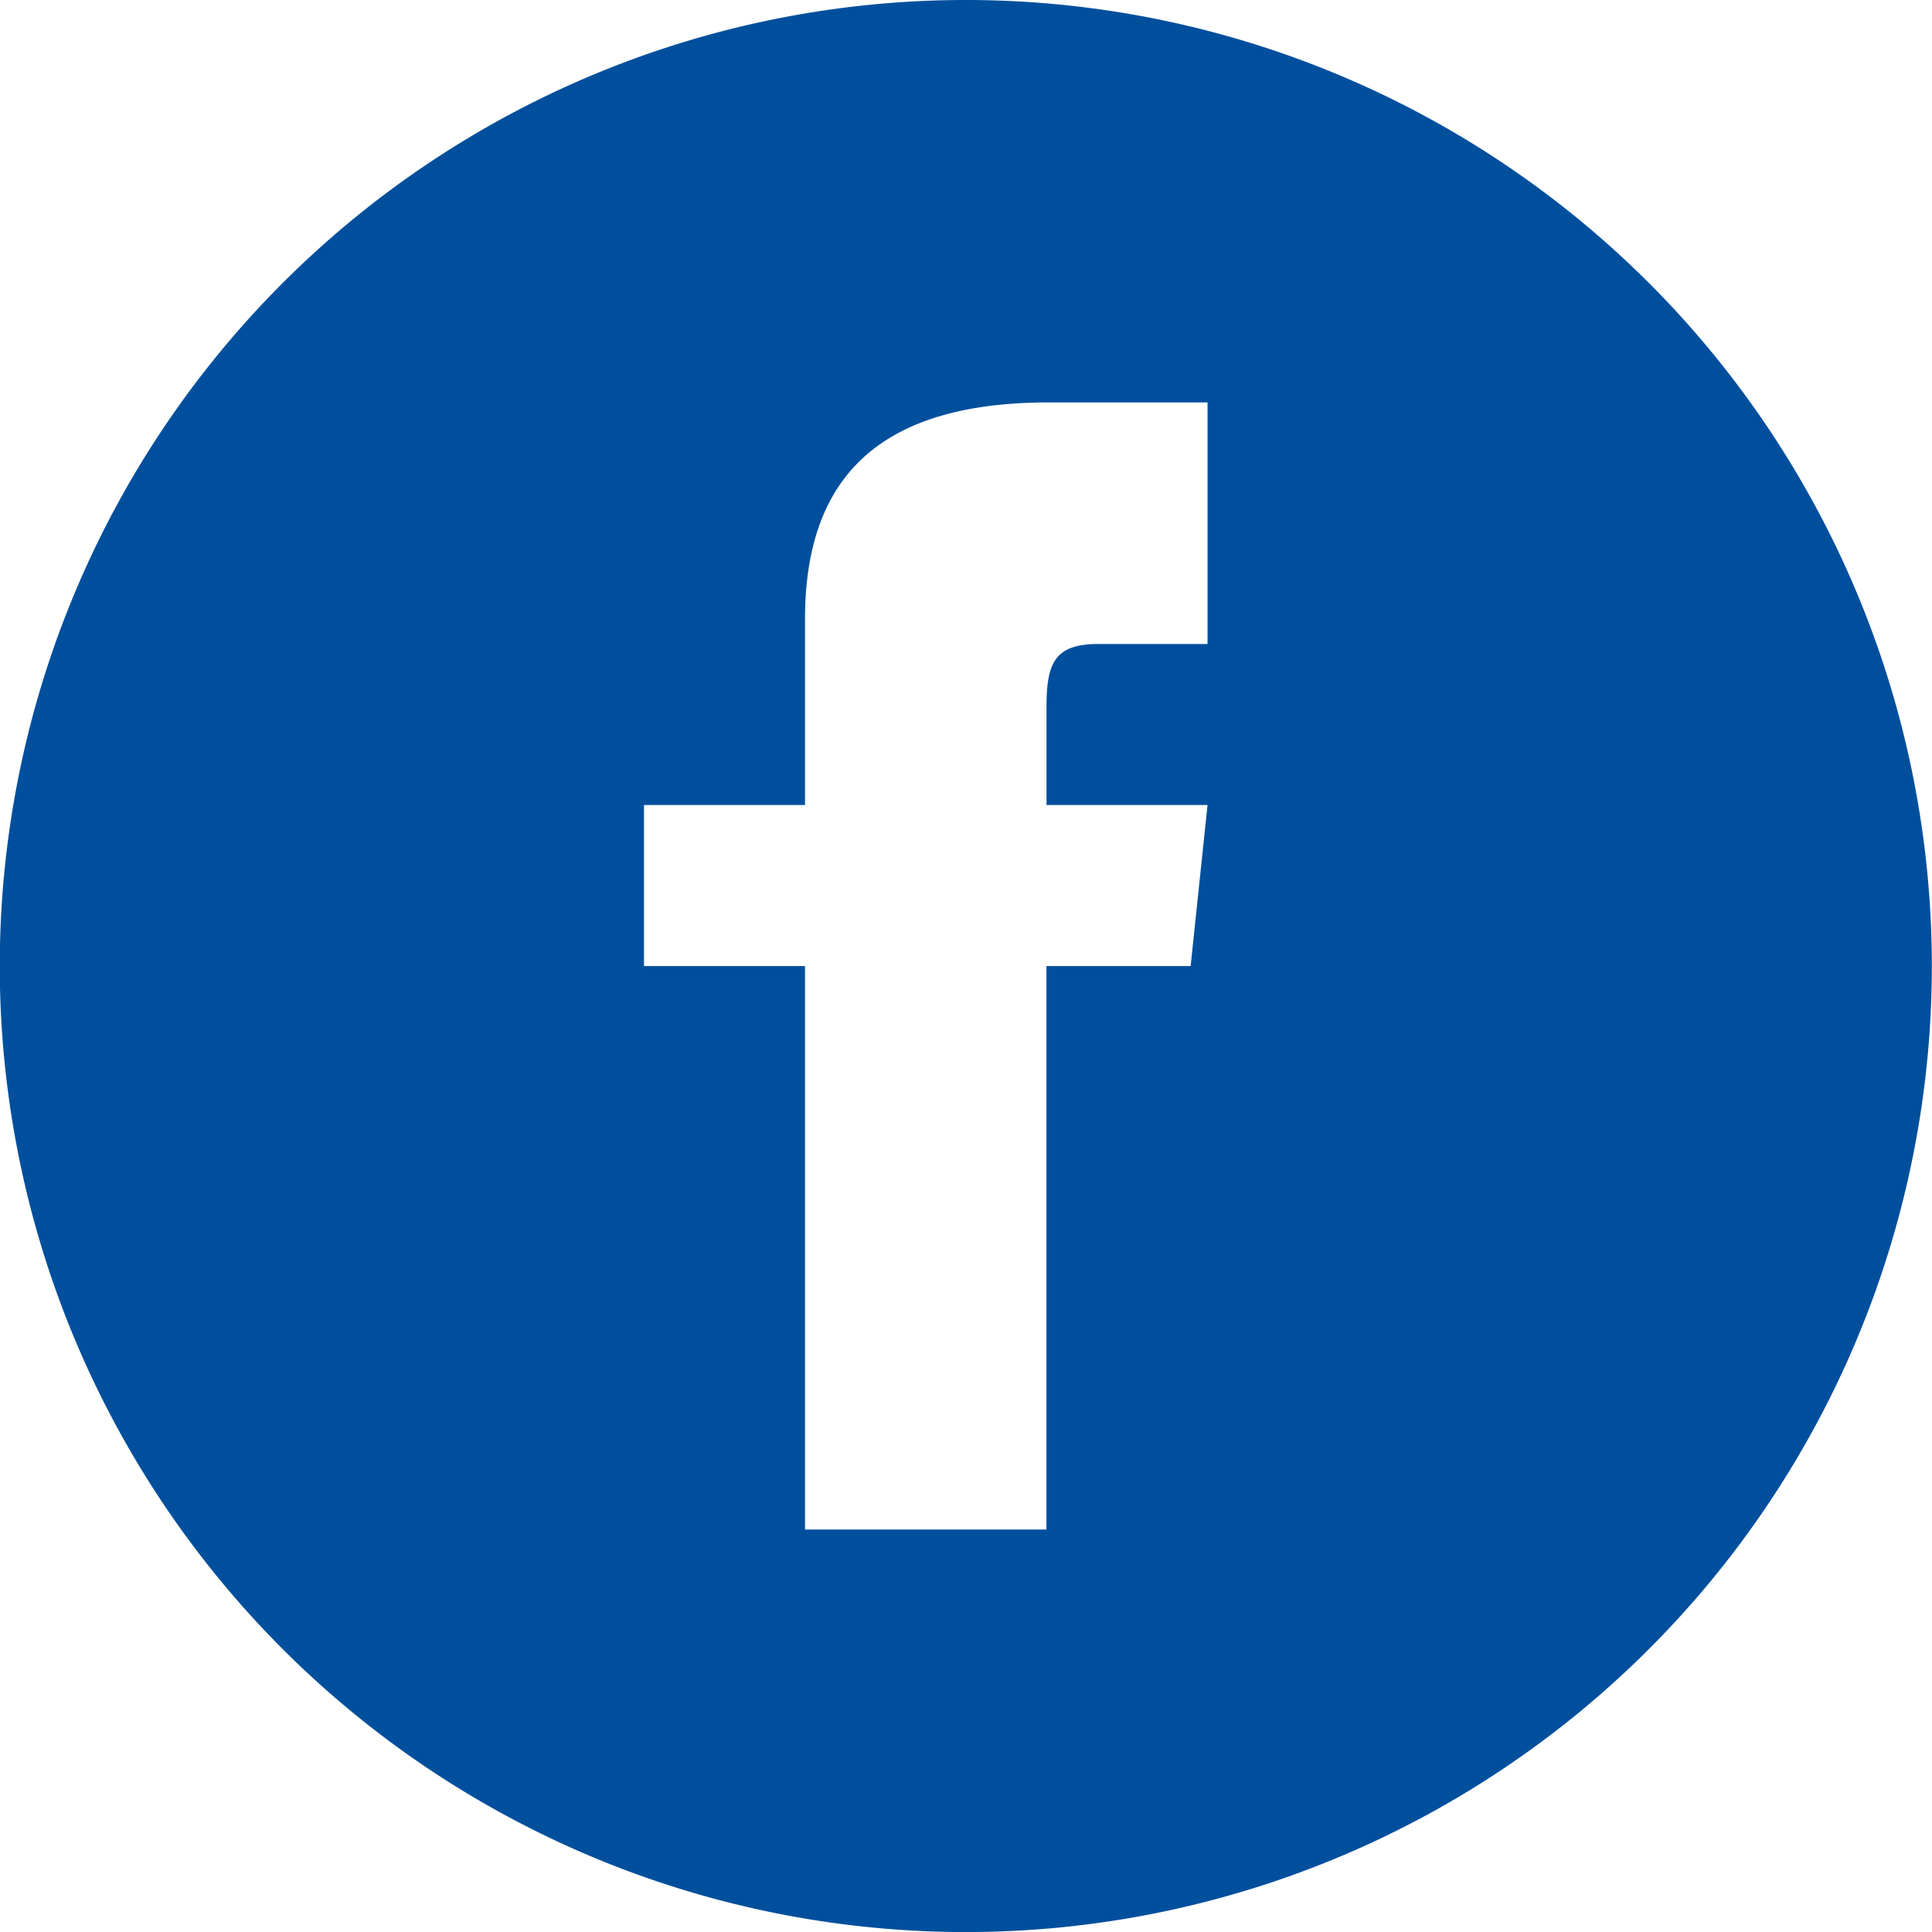
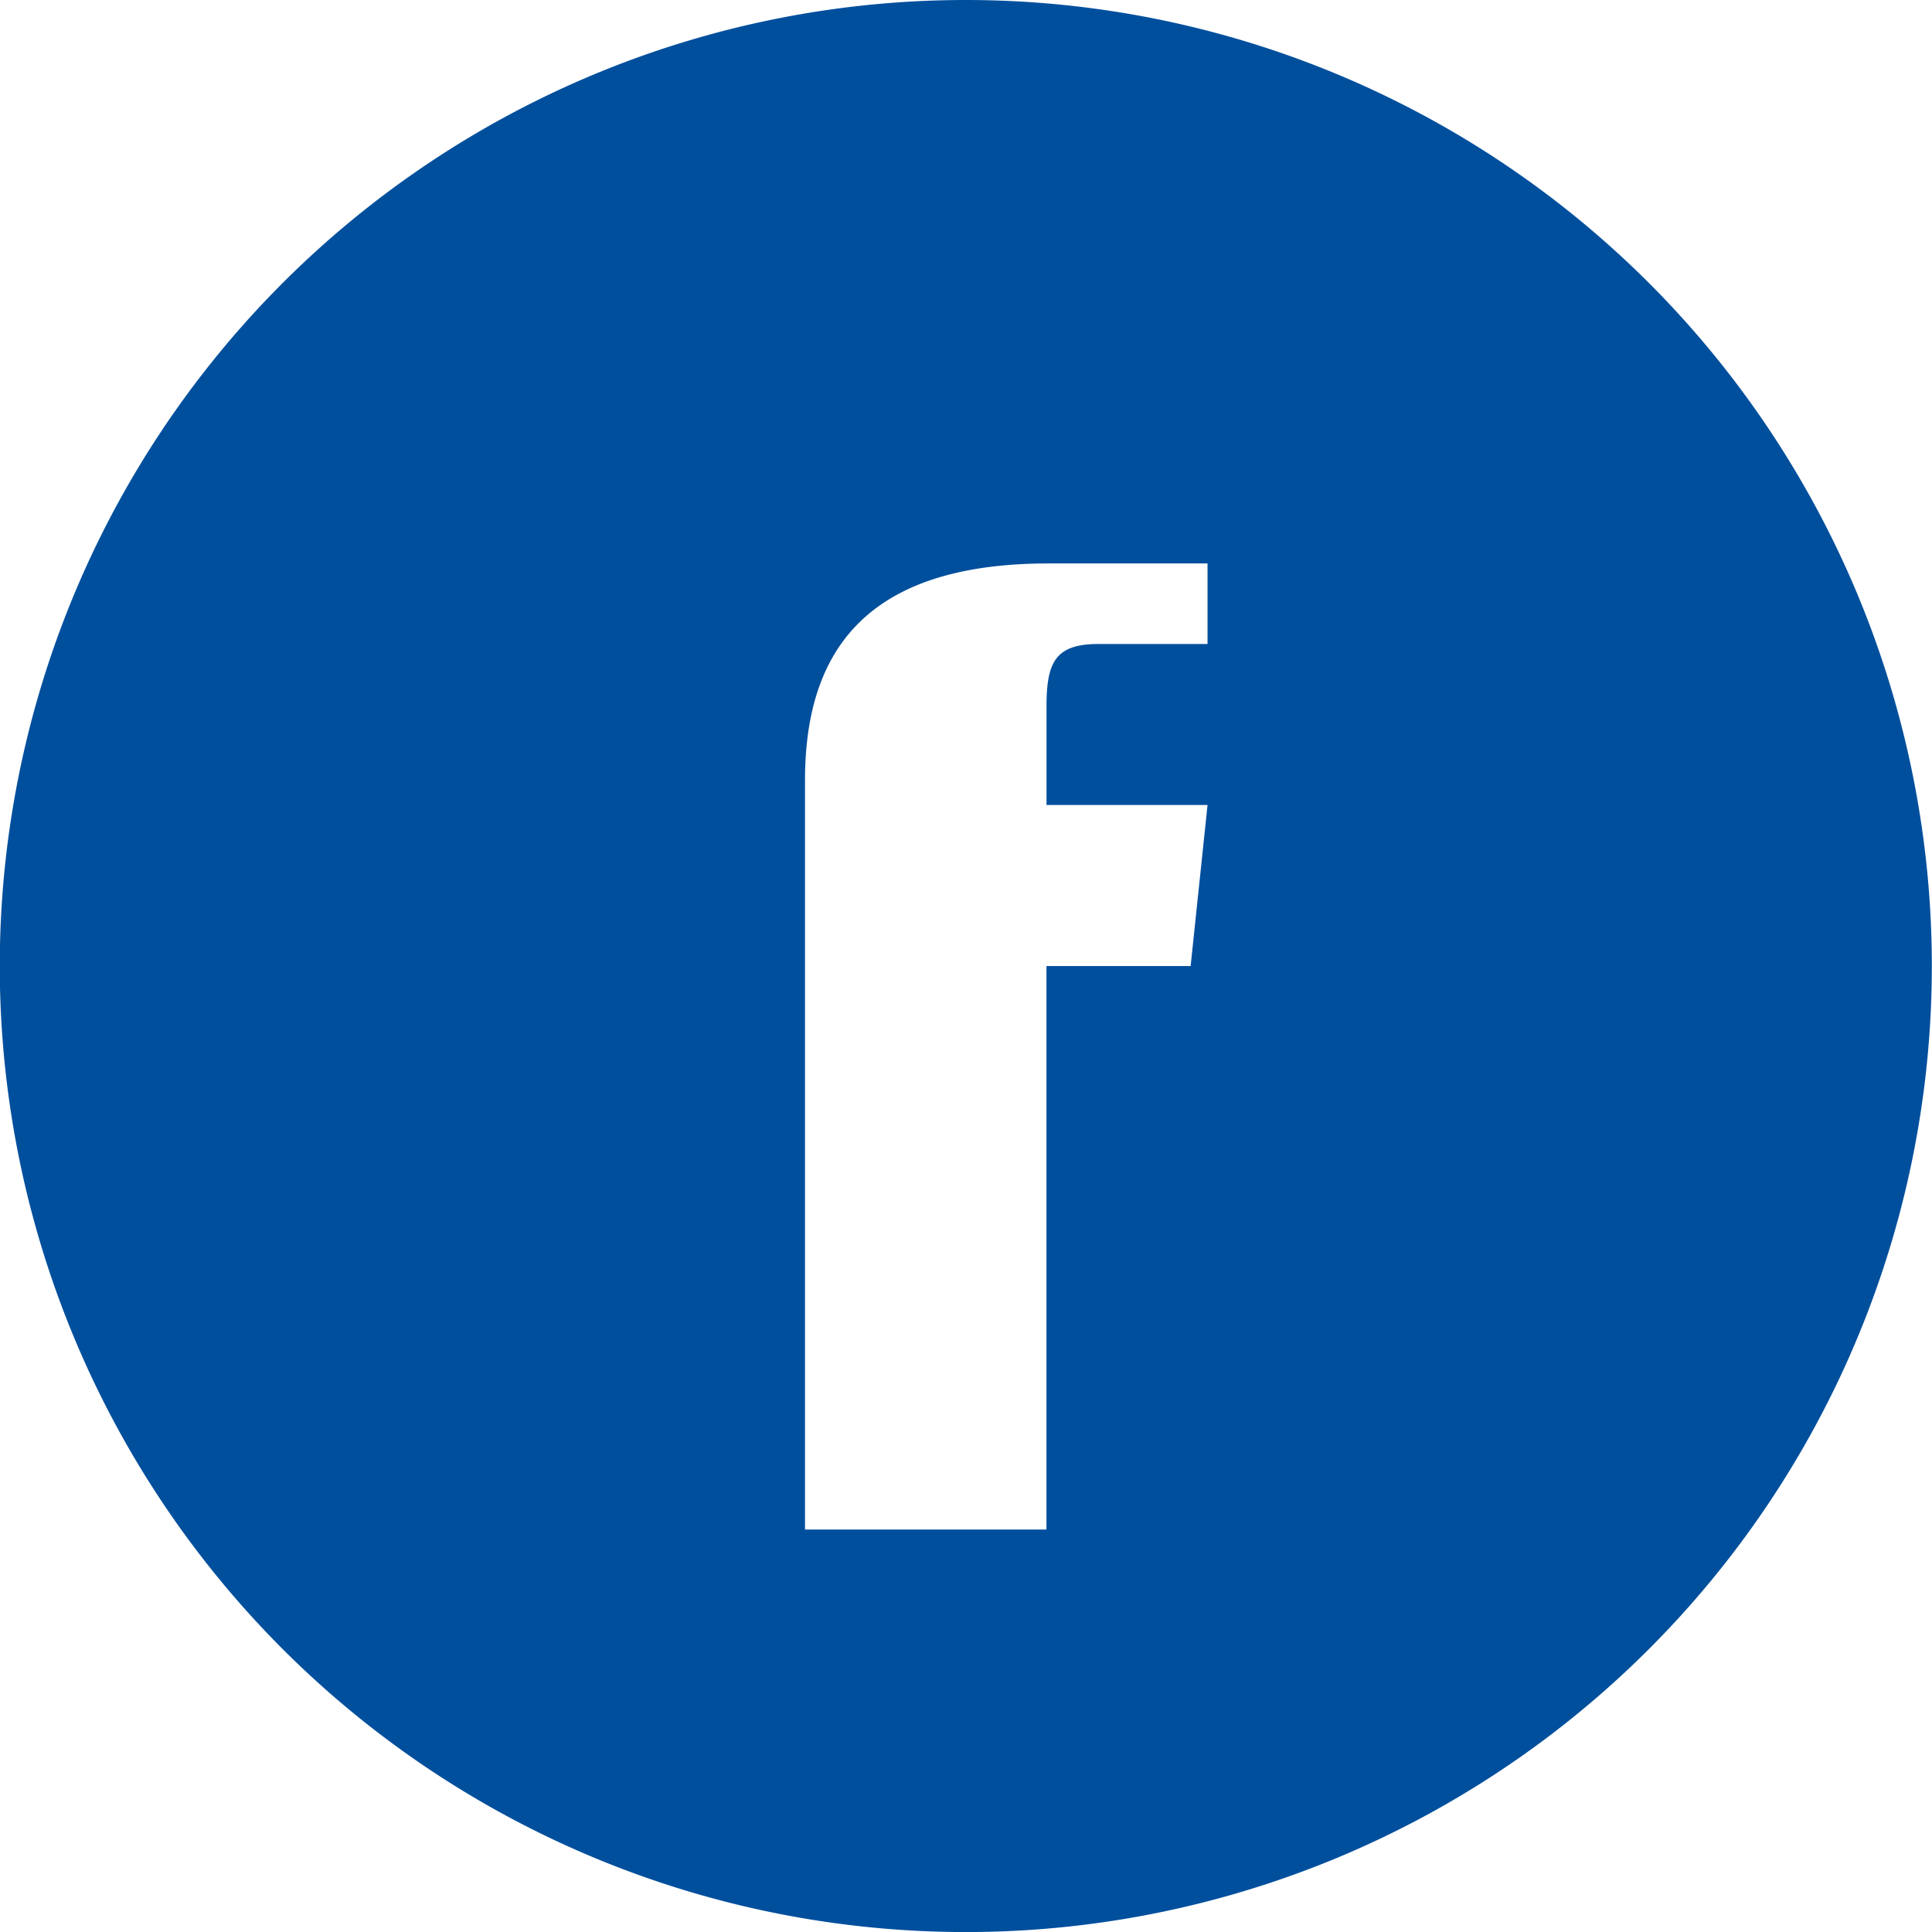
<svg xmlns="http://www.w3.org/2000/svg" width="34.303" height="34.303" viewBox="0 0 34.303 34.303">
-   <path id="Path_27" data-name="Path 27" d="M17.152,0A17.152,17.152,0,1,0,34.3,17.152,17.152,17.152,0,0,0,17.152,0ZM21.44,11.434H19.51c-.769,0-.929.316-.929,1.112v1.747H21.44l-.3,2.859h-2.56V27.157H14.293V17.152H11.434V14.293h2.859v-3.3c0-2.528,1.331-3.848,4.329-3.848H21.44Z" fill="#004f9d" />
+   <path id="Path_27" data-name="Path 27" d="M17.152,0A17.152,17.152,0,1,0,34.3,17.152,17.152,17.152,0,0,0,17.152,0ZM21.44,11.434H19.51c-.769,0-.929.316-.929,1.112v1.747H21.44l-.3,2.859h-2.56V27.157H14.293V17.152H11.434h2.859v-3.3c0-2.528,1.331-3.848,4.329-3.848H21.44Z" fill="#004f9d" />
</svg>